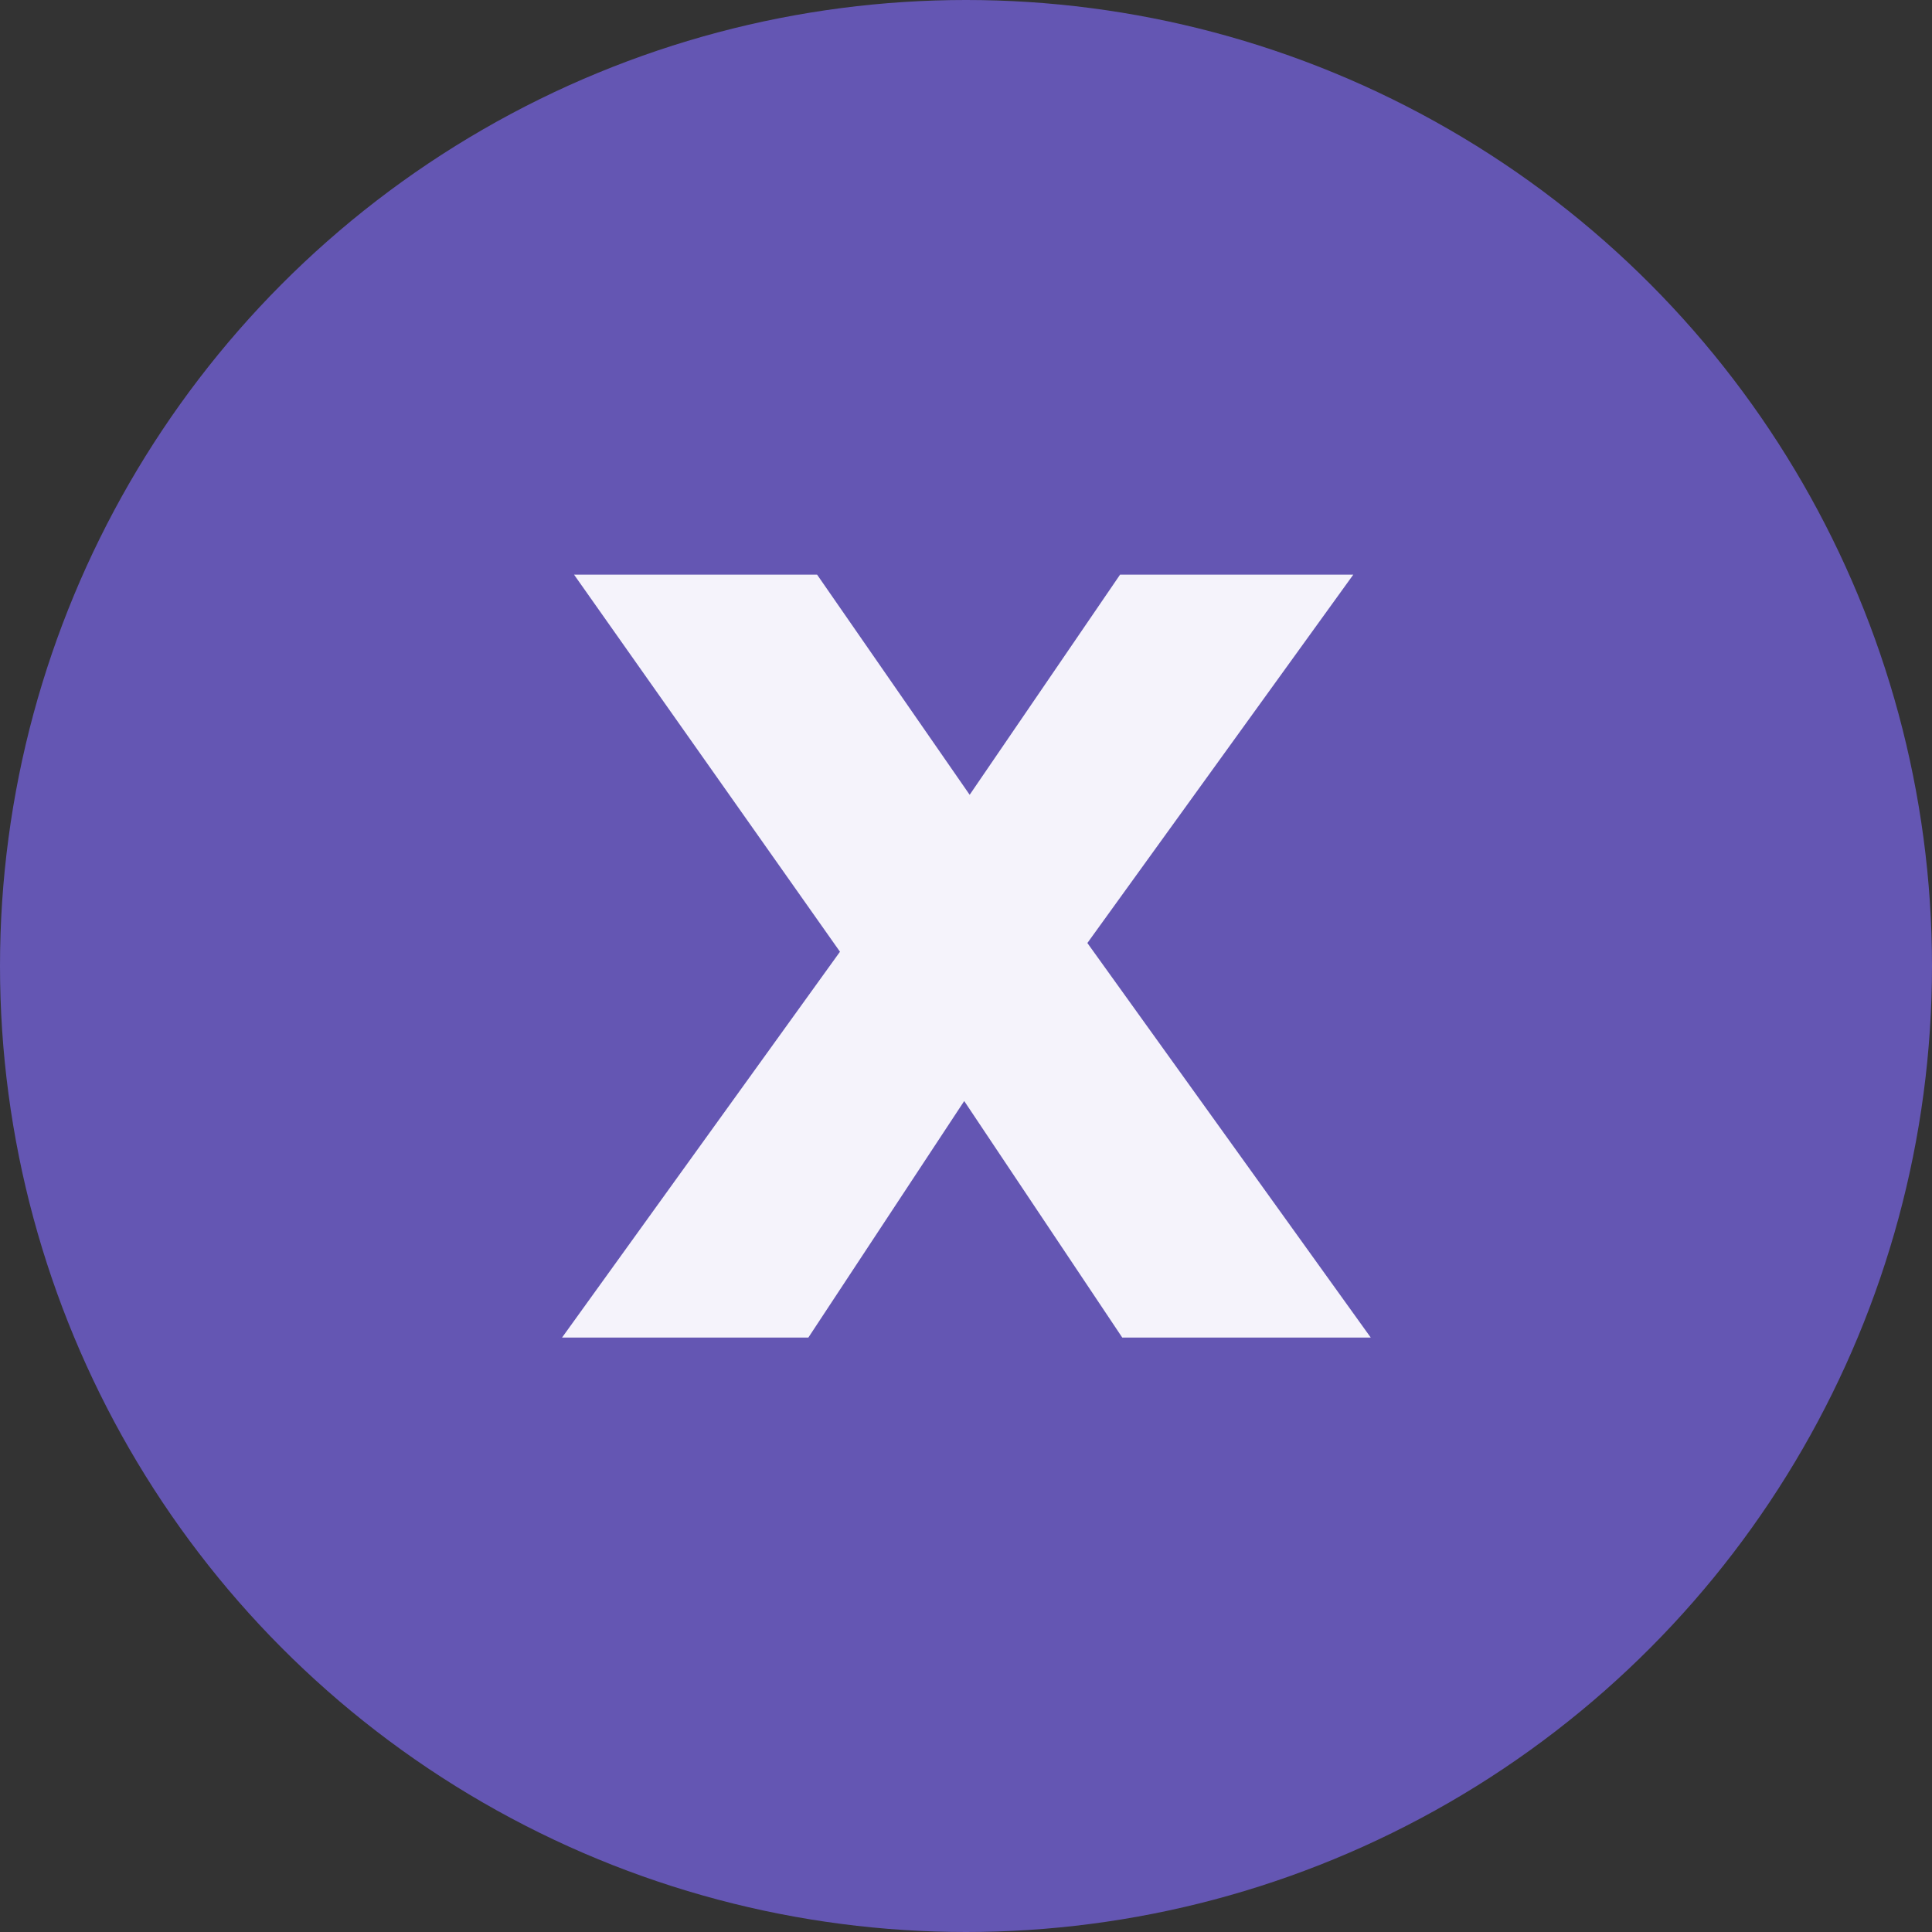
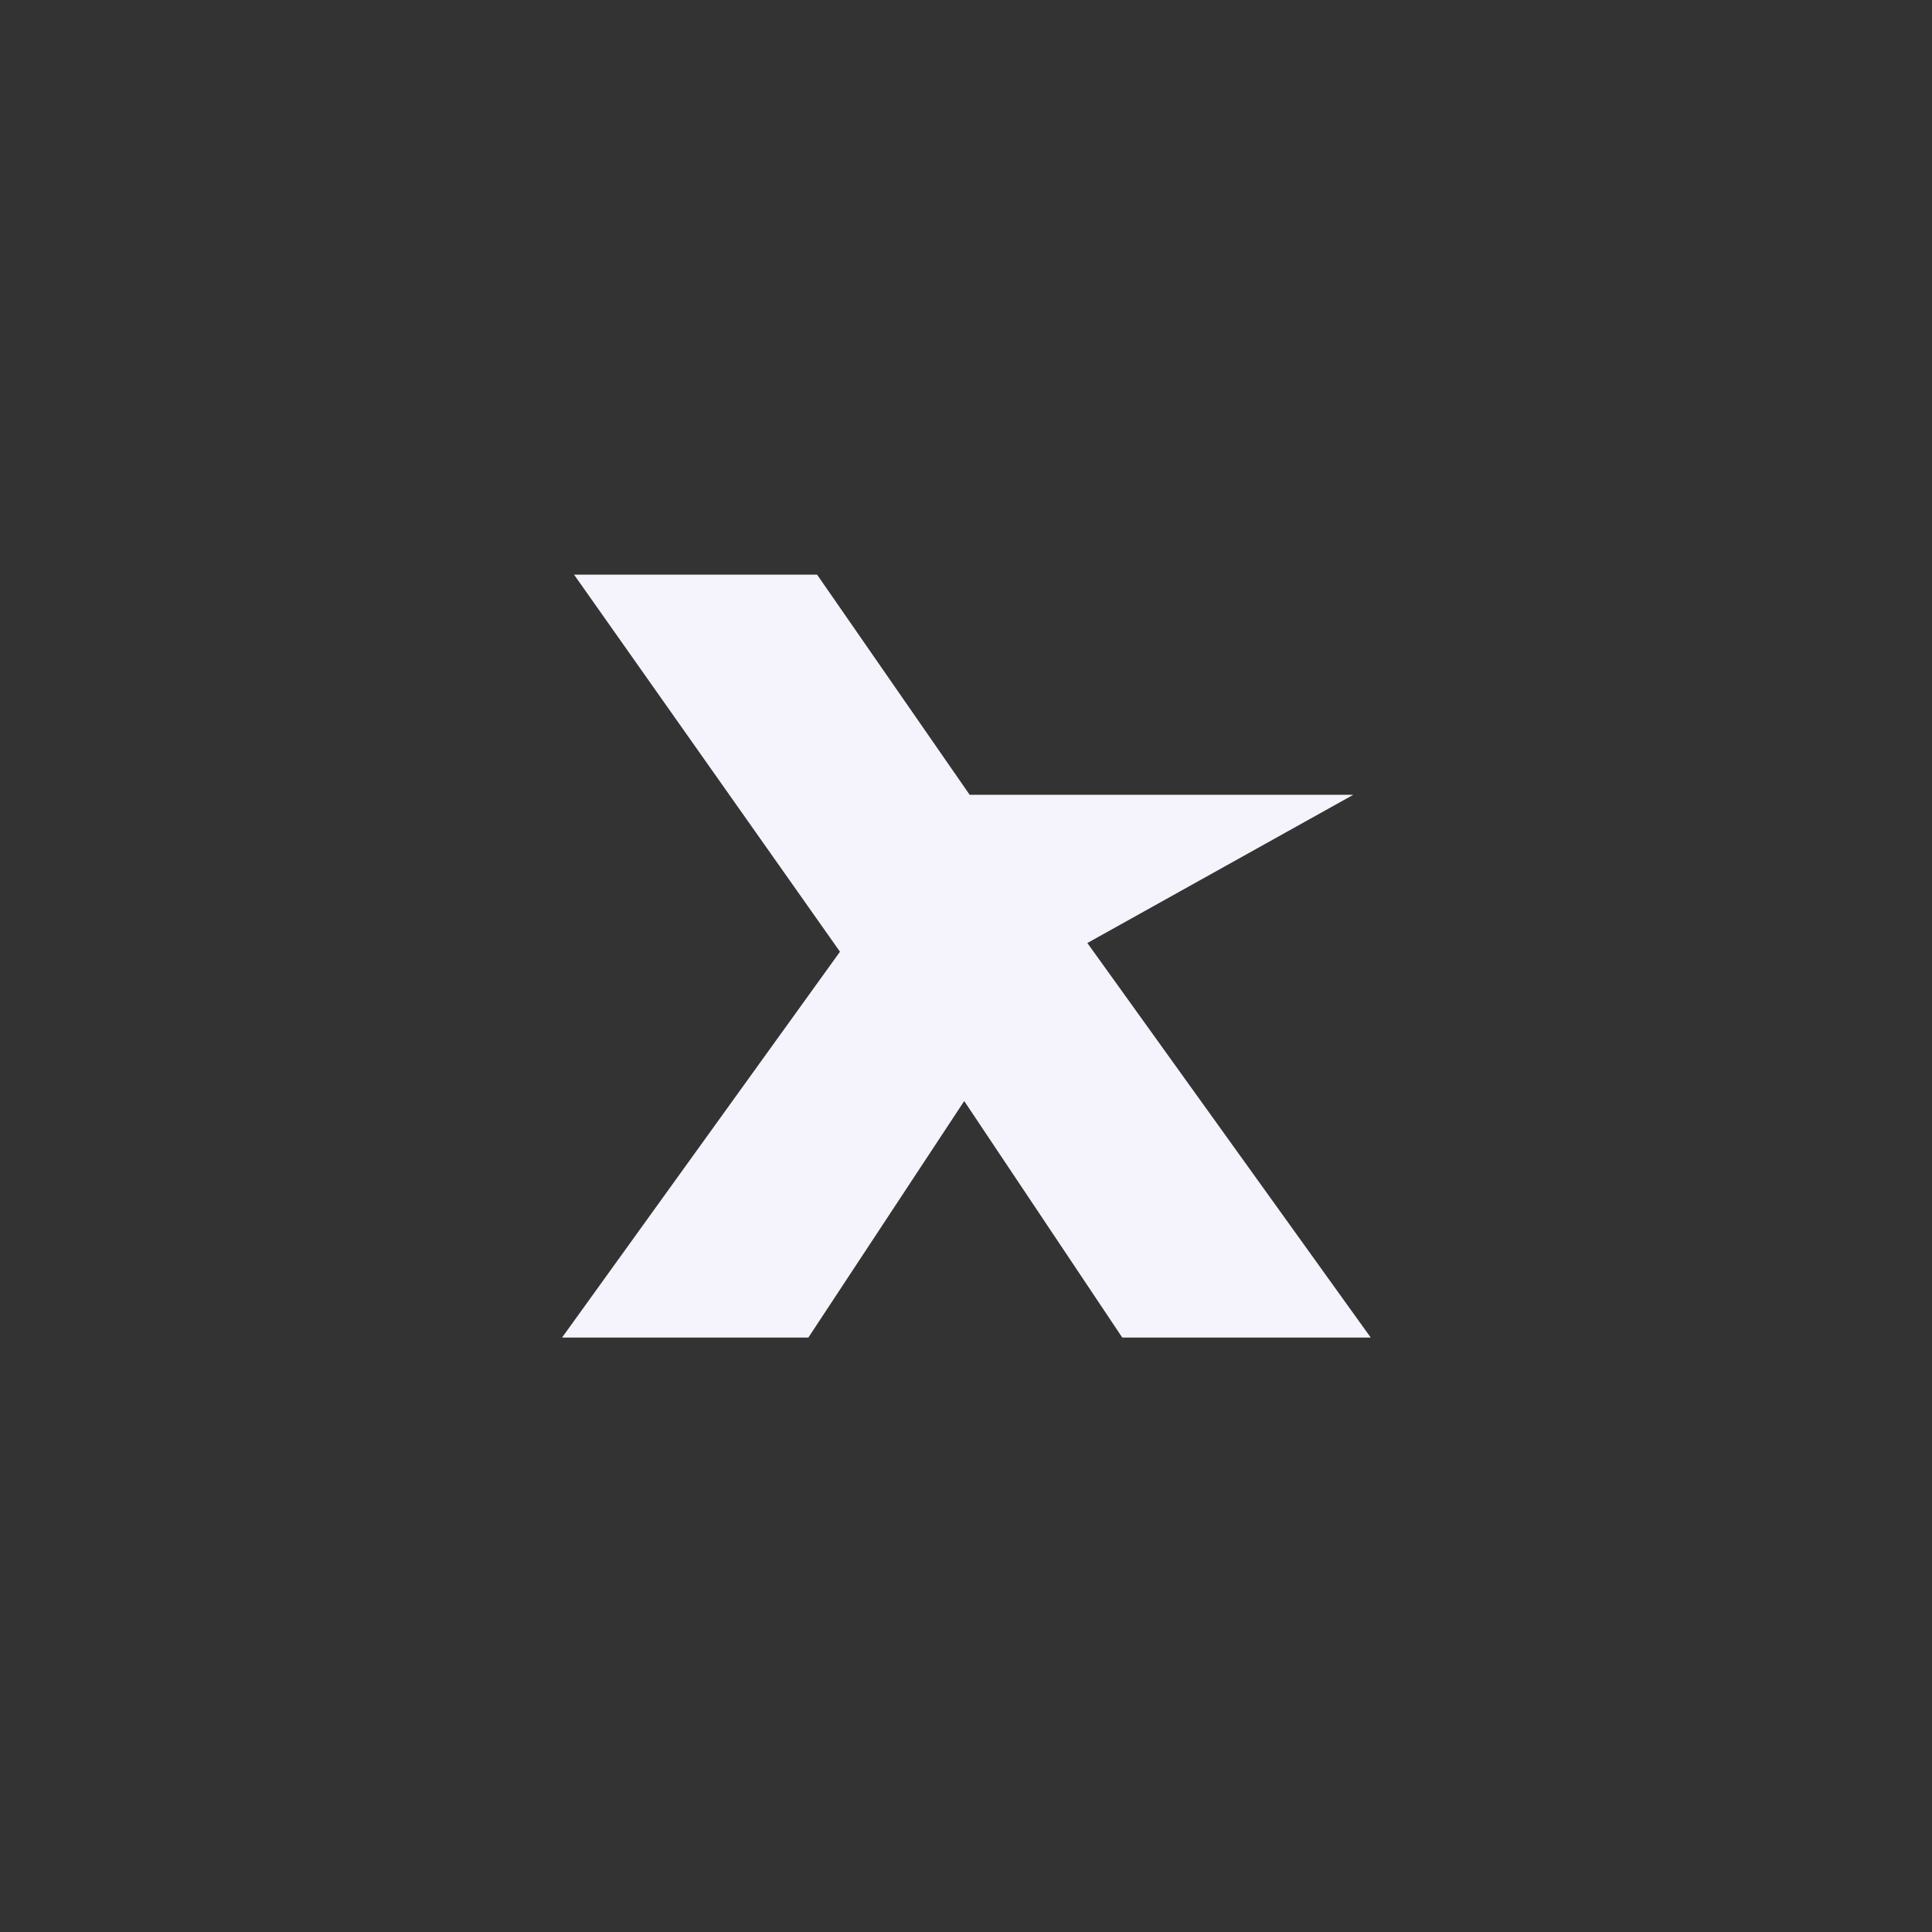
<svg xmlns="http://www.w3.org/2000/svg" width="39" height="39" viewBox="0 0 39 39" fill="none">
  <rect x="0" y="0" width="39" height="39" fill="#333333" stroke="none" />
-   <circle cx="19.5" cy="19.5" r="19.5" fill="#6456B3" />
-   <path d="M27.67 27H22.654L19.464 22.226L16.318 27H11.346L16.956 19.212L11.588 11.6H16.494L19.574 16.044L22.61 11.6H27.318L21.95 19.036L27.67 27Z" fill="#F5F3FB" />
+   <path d="M27.67 27H22.654L19.464 22.226L16.318 27H11.346L16.956 19.212L11.588 11.6H16.494L19.574 16.044H27.318L21.95 19.036L27.67 27Z" fill="#F5F3FB" />
</svg>